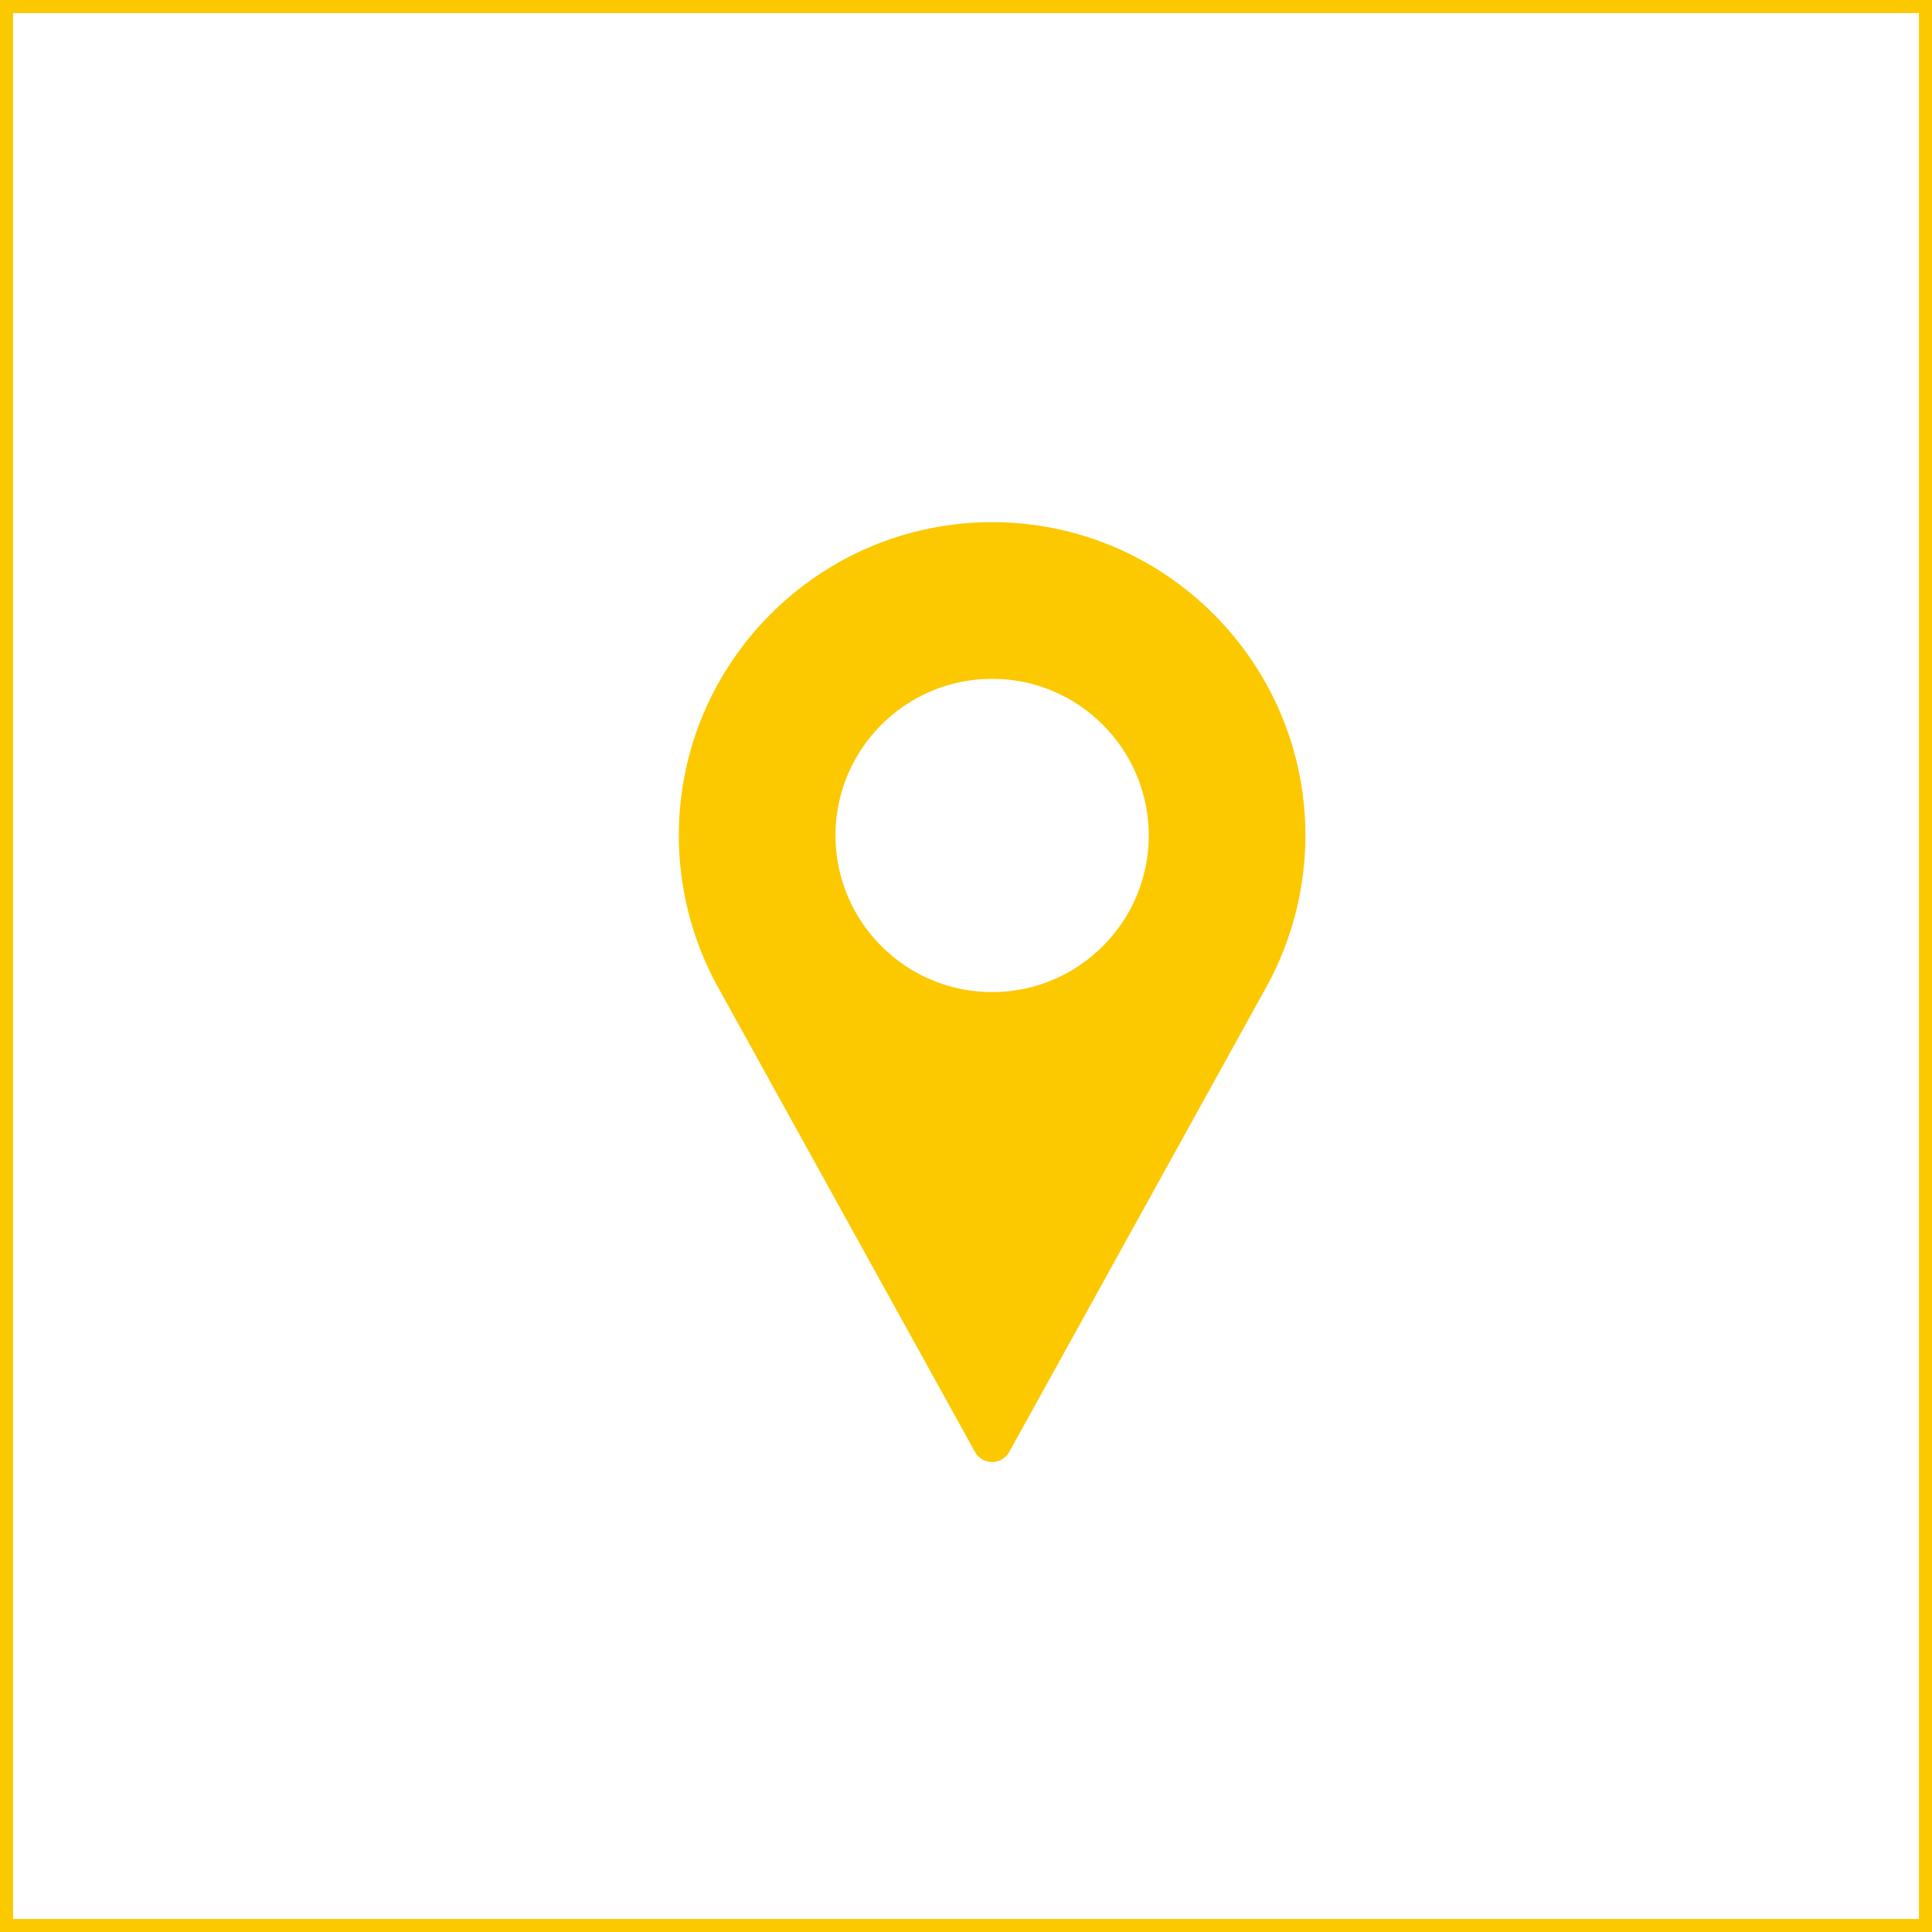
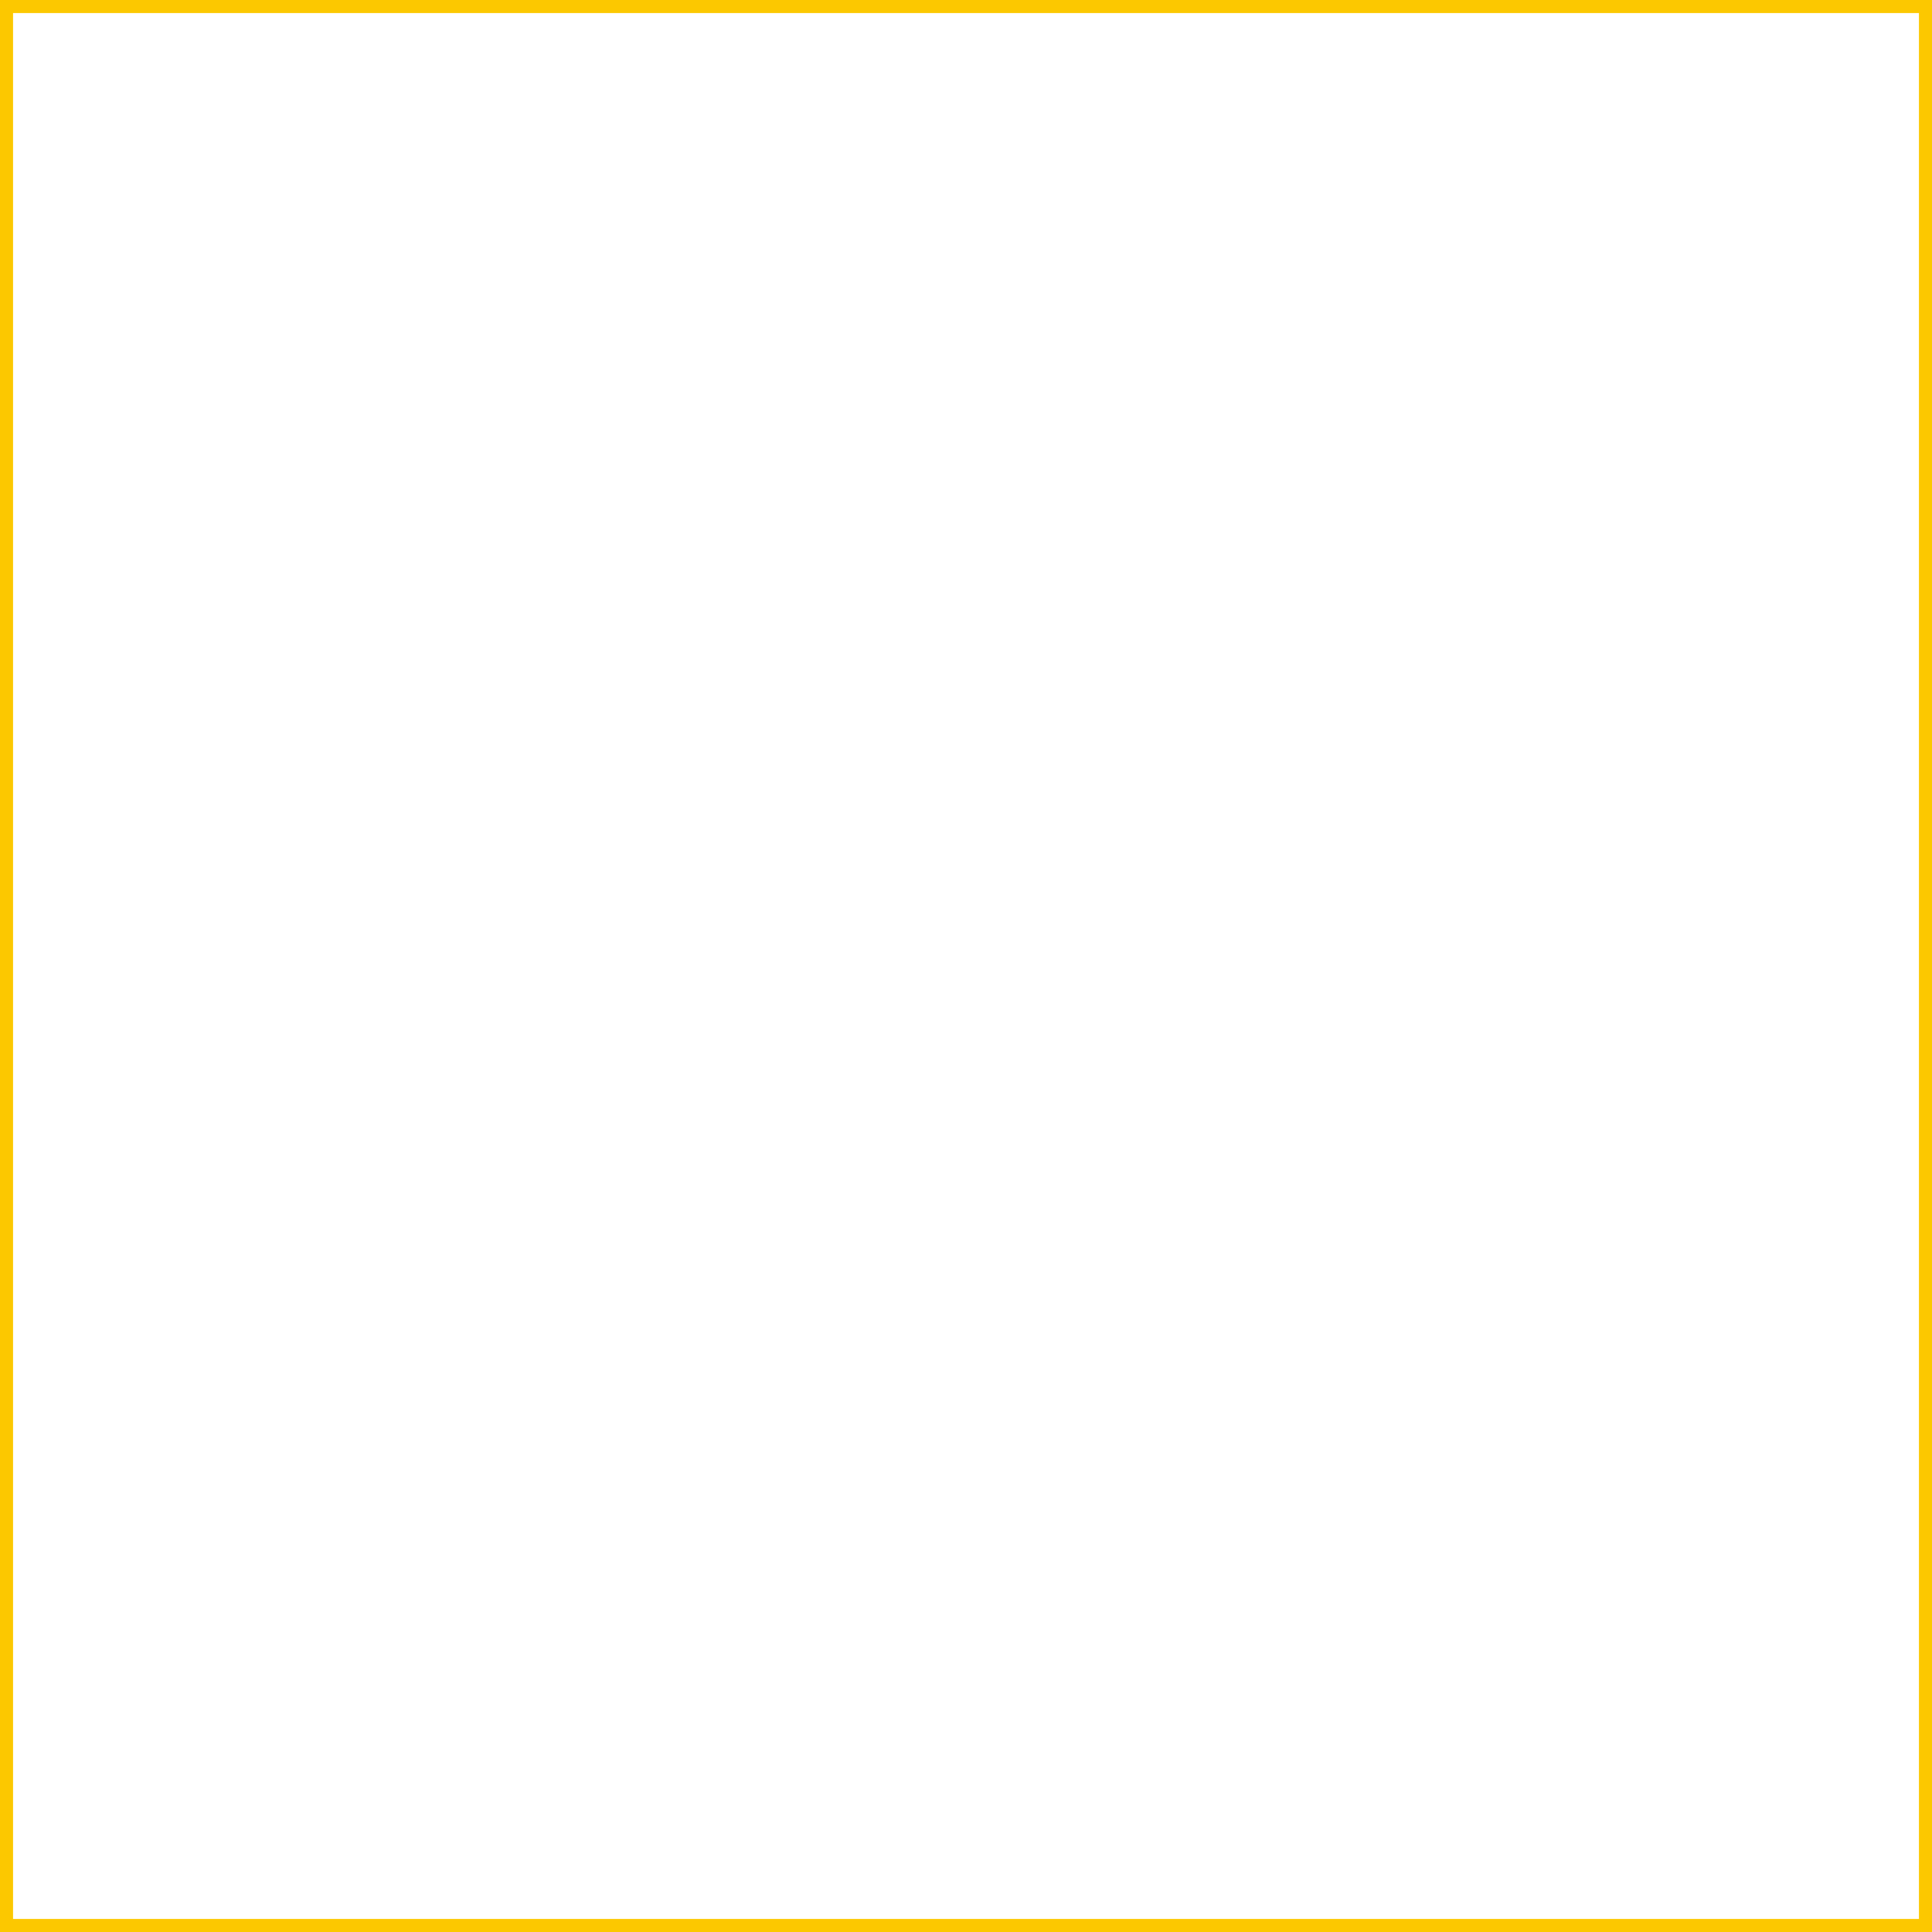
<svg xmlns="http://www.w3.org/2000/svg" width="148" height="148" viewBox="0 0 148 148" fill="none">
  <rect x="0.5" y="0.5" width="147" height="147" stroke="#FCC800" />
-   <path d="M76 40C62.767 40 52 50.767 52 64C52 67.973 52.993 71.912 54.881 75.405L74.688 111.227C74.951 111.704 75.454 112 76 112C76.546 112 77.049 111.704 77.312 111.227L97.126 75.394C99.007 71.912 100 67.973 100 64C100 50.767 89.233 40 76 40ZM76 76C69.383 76 64 70.617 64 64C64 57.383 69.383 52 76 52C82.617 52 88 57.383 88 64C88 70.617 82.617 76 76 76Z" fill="#FCC800" />
</svg>